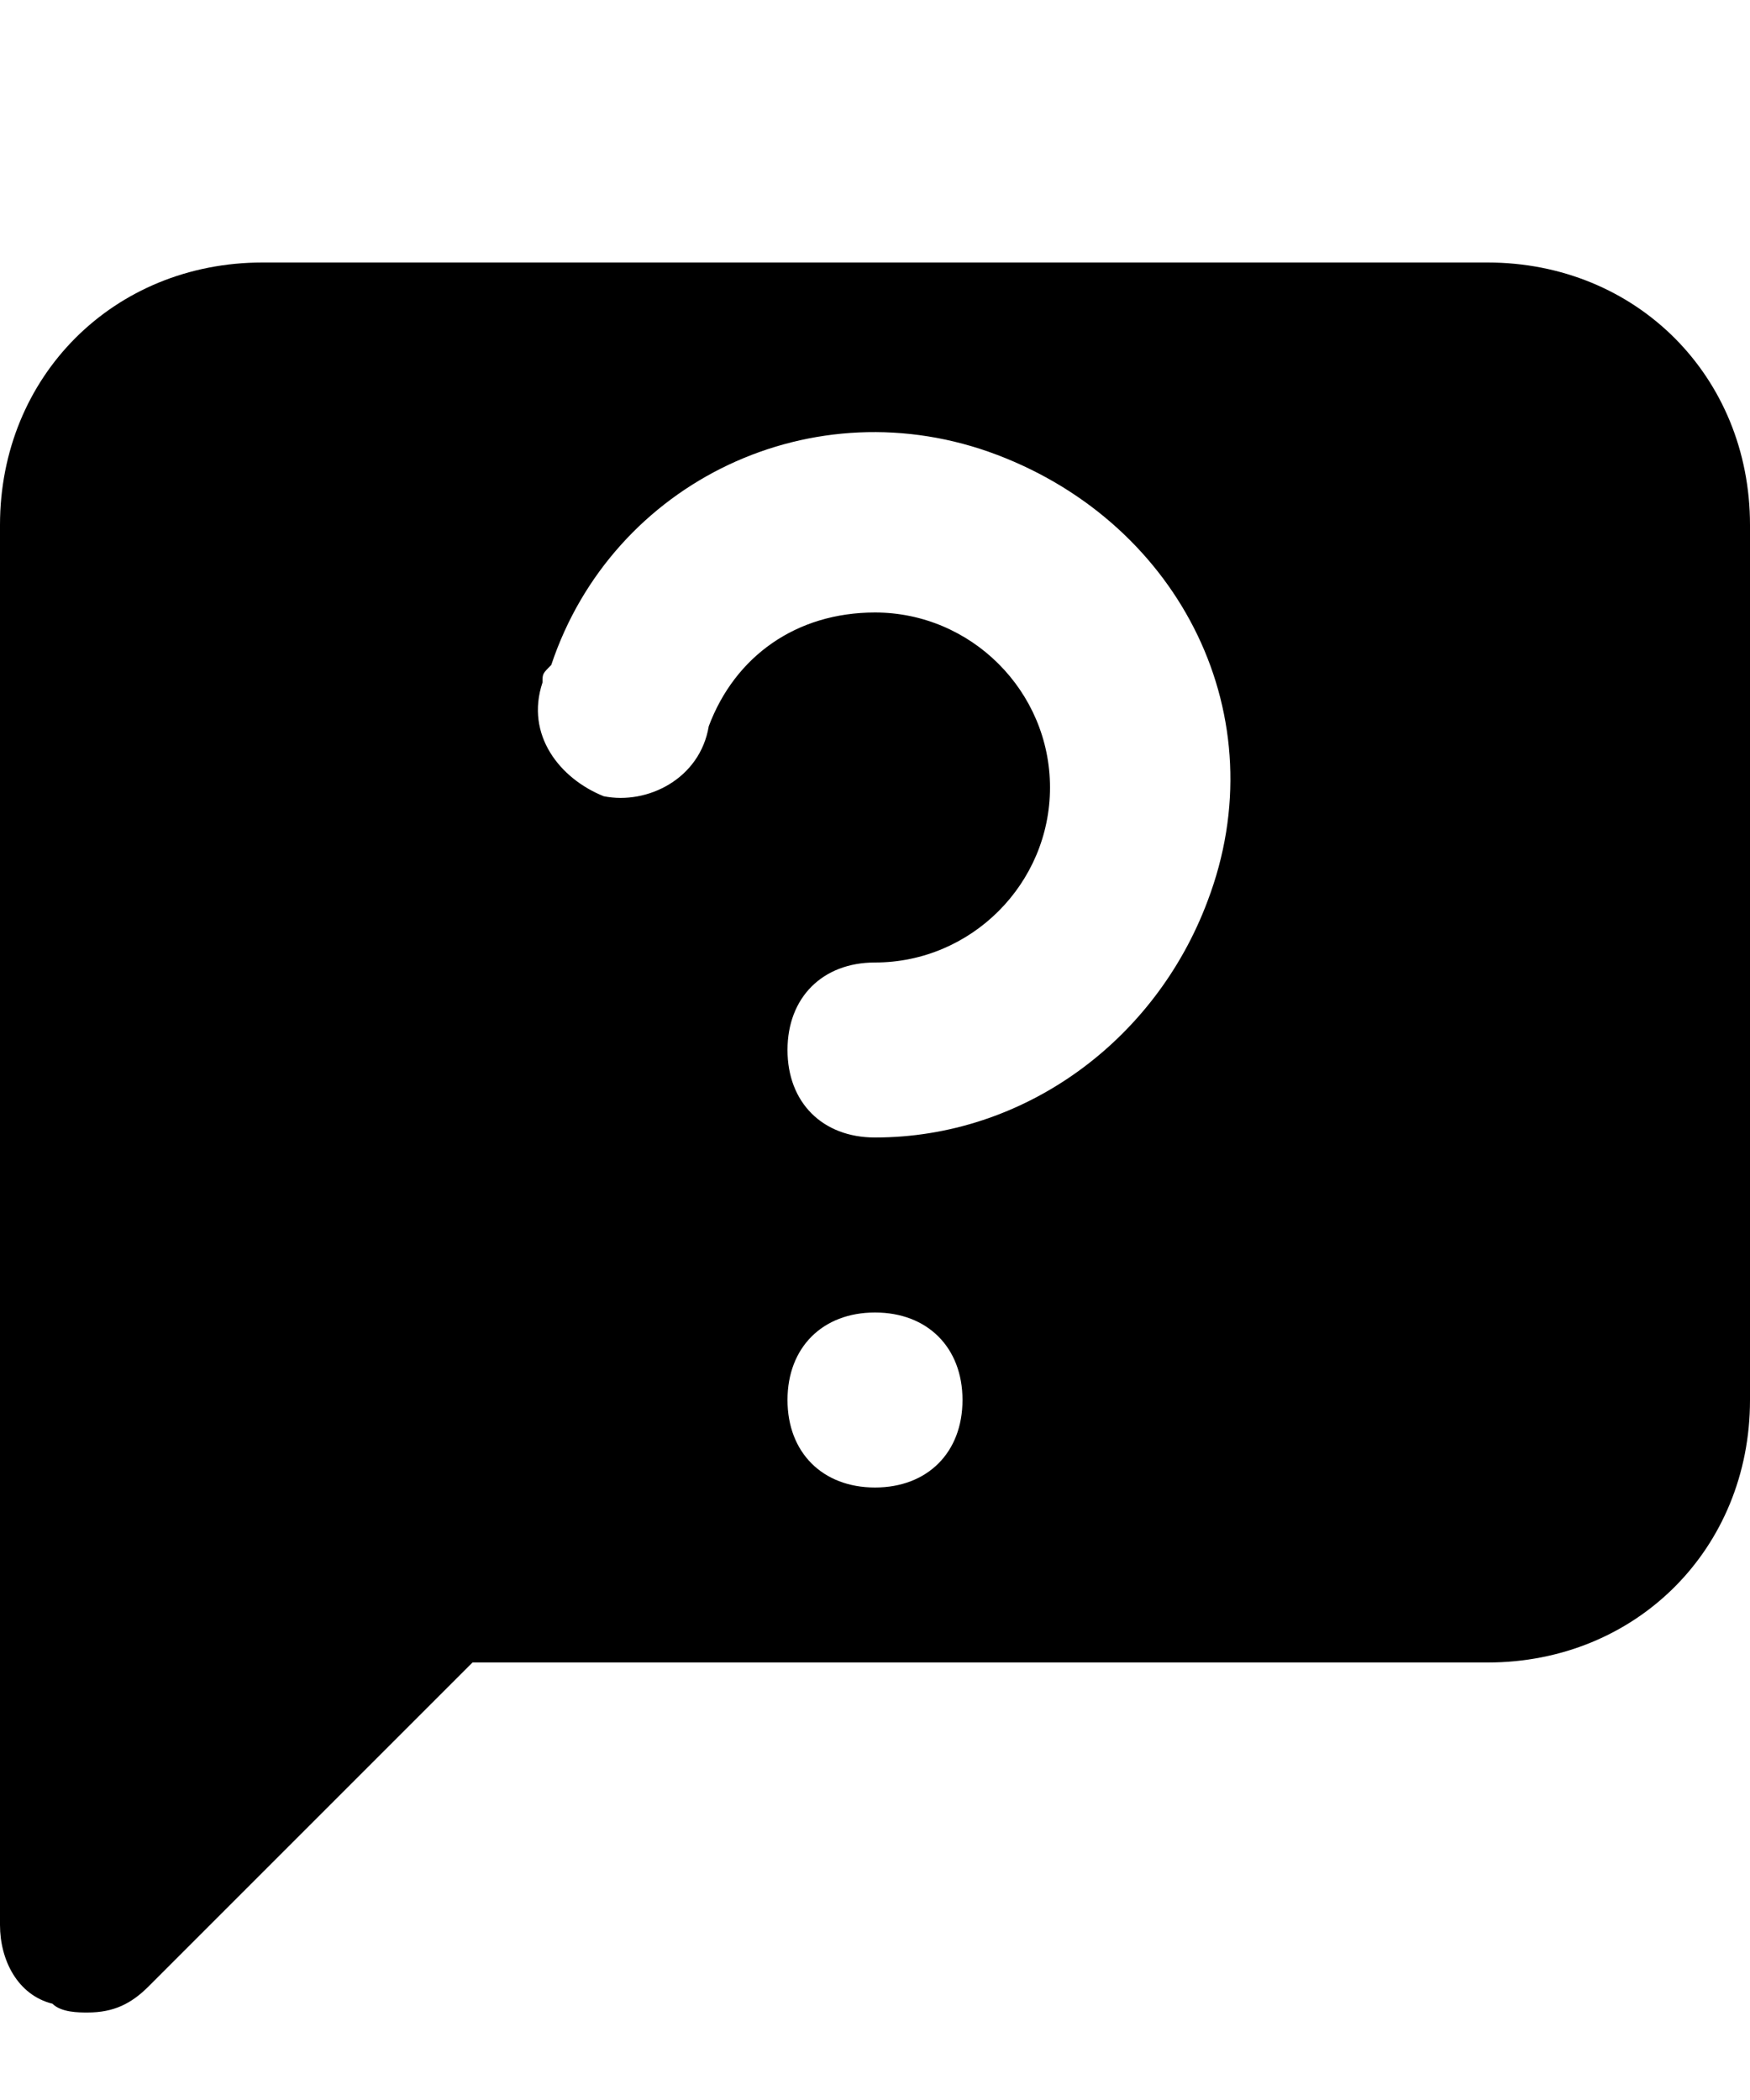
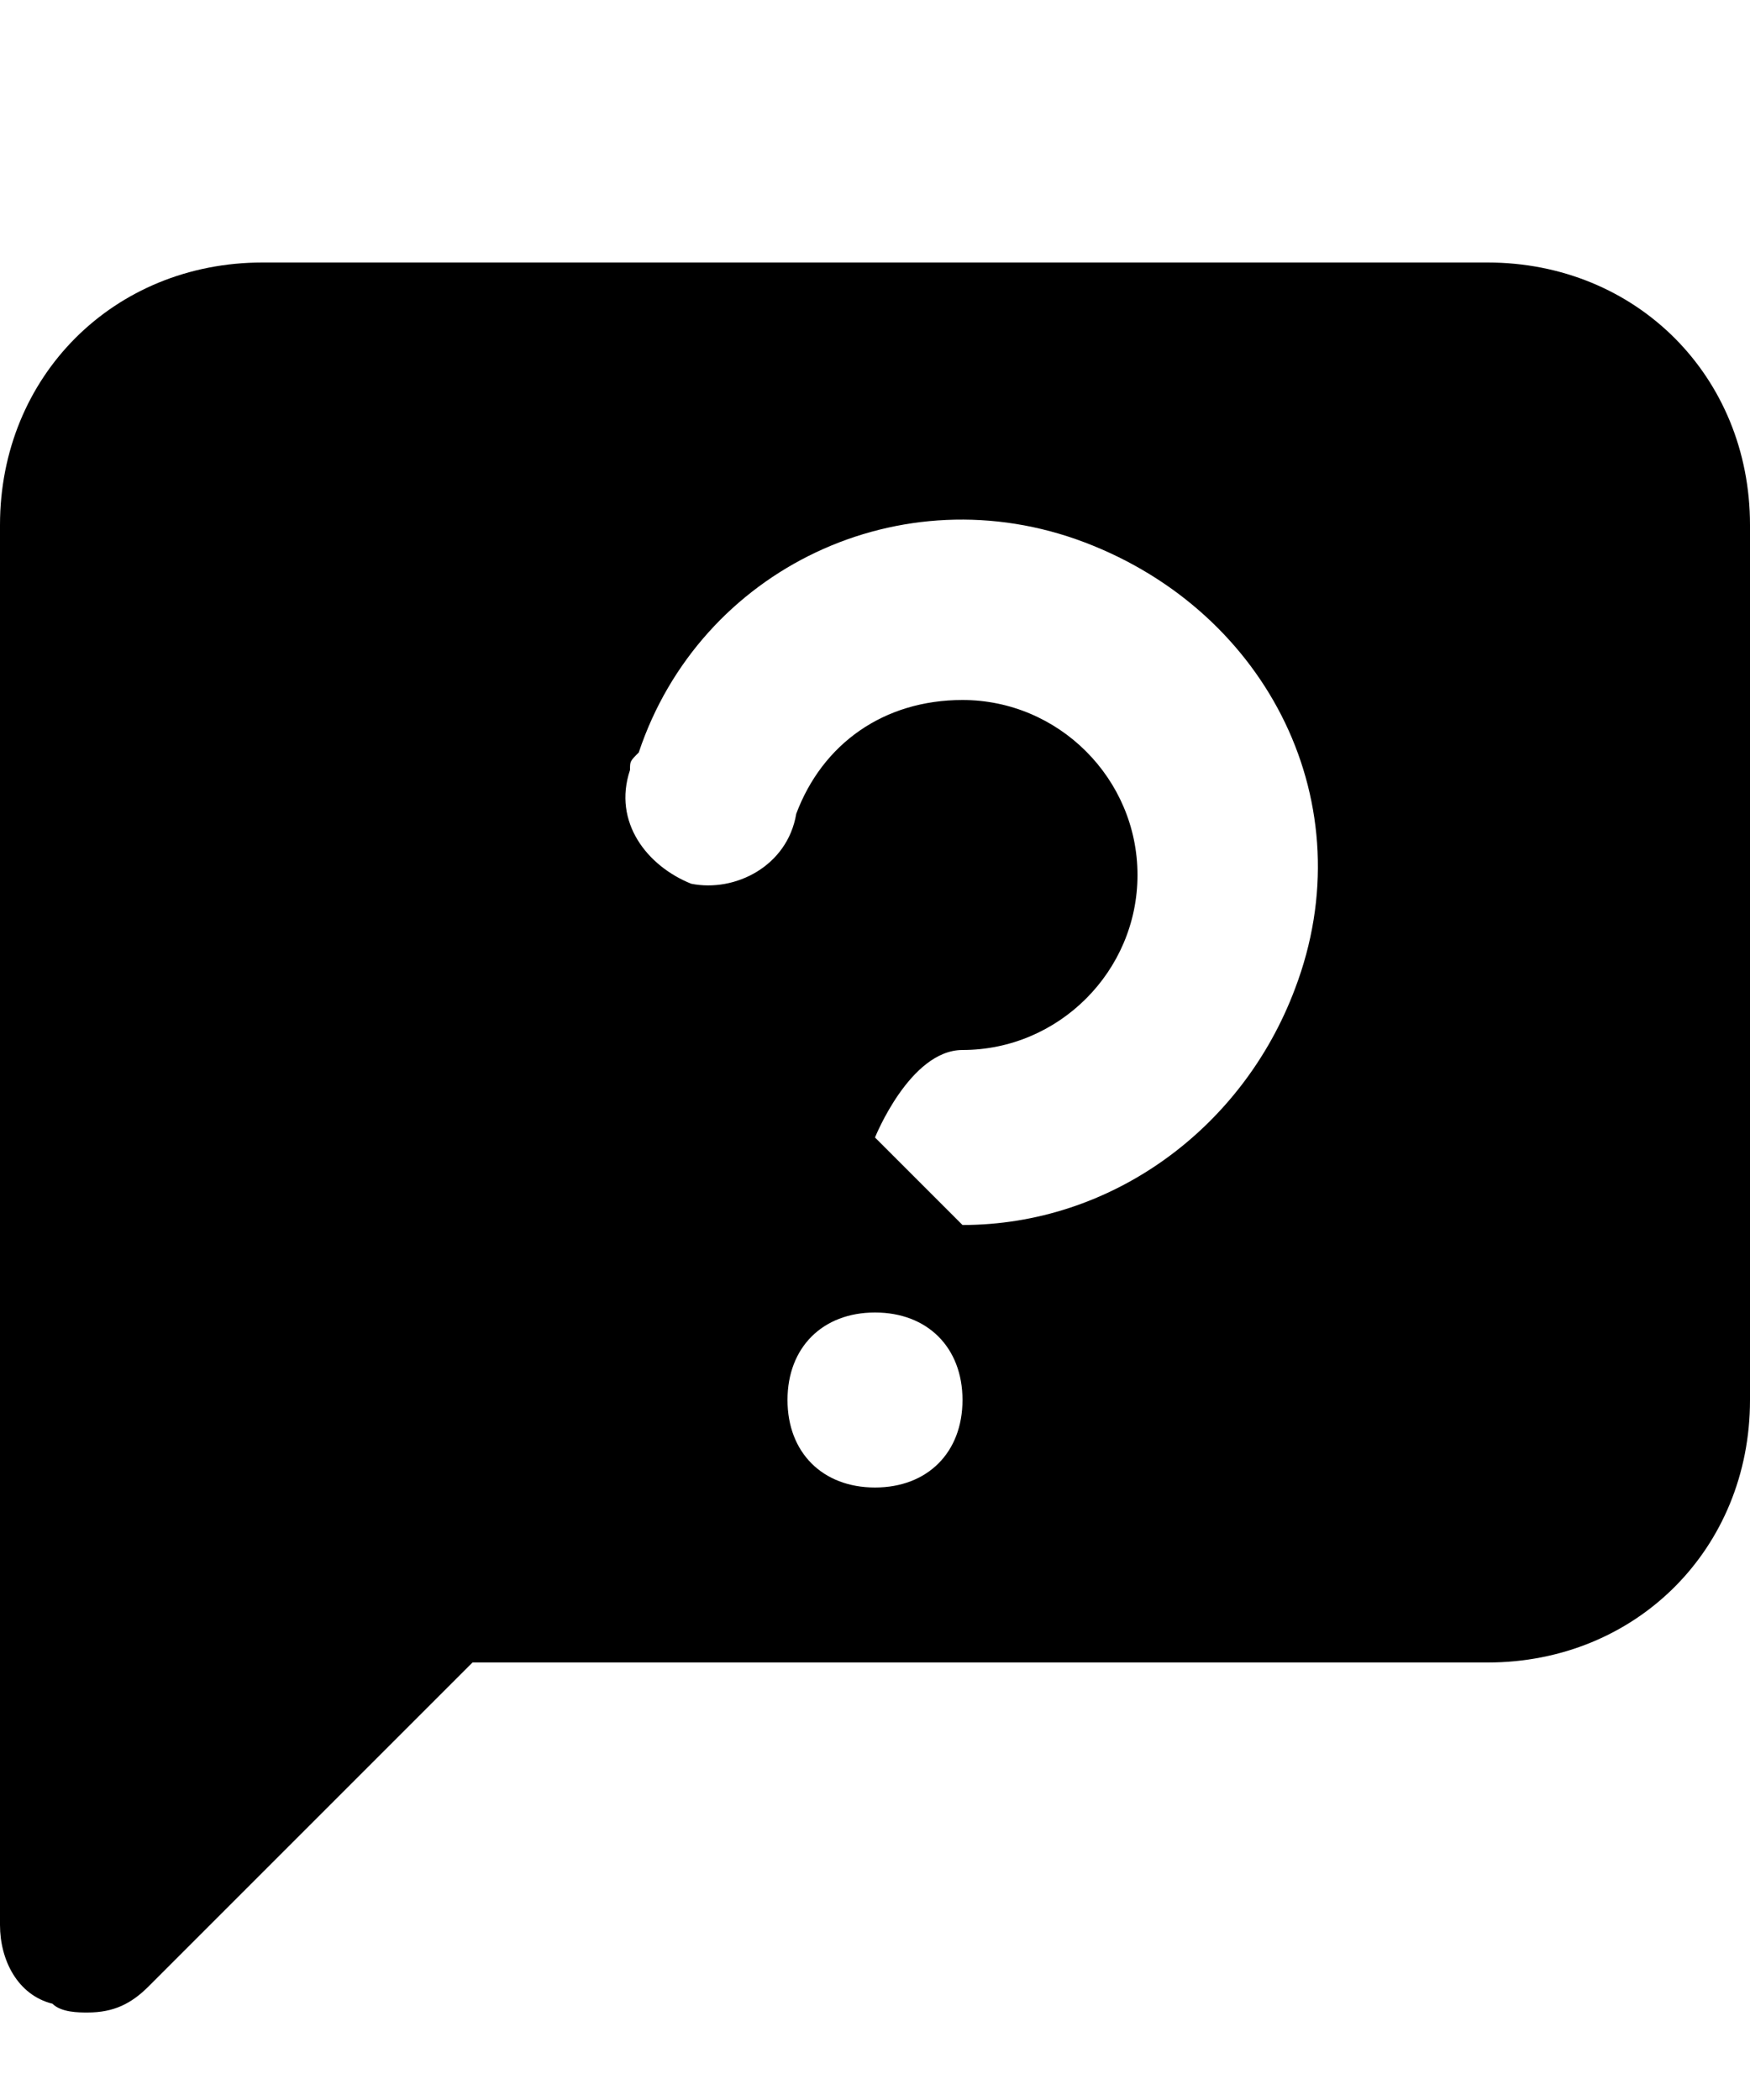
<svg xmlns="http://www.w3.org/2000/svg" viewBox="0 0 20 24" fill="currentColor">
-   <path d="M17 3H3C1.3 3 0 4.3 0 6v16c0 .4.2.8.6.9.1.1.3.1.4.1.3 0 .5-.1.7-.3L5.4 19H17c1.7 0 3-1.3 3-3V6c0-1.7-1.3-3-3-3zm-7 14c-.6 0-1-.4-1-1s.4-1 1-1 1 .4 1 1-.4 1-1 1zm0-4c-.6 0-1-.4-1-1s.4-1 1-1c1.1 0 2-.9 2-2s-.9-2-2-2c-.9 0-1.6.5-1.9 1.3-.1.6-.7.9-1.2.8-.5-.2-.9-.7-.7-1.3 0-.1 0-.1.1-.2.7-2.1 3-3.2 5.1-2.4s3.2 3 2.4 5.1c-.6 1.6-2.1 2.7-3.8 2.7z" />
+   <path d="M17 3H3C1.3 3 0 4.3 0 6v16c0 .4.2.8.6.9.1.1.3.1.4.1.3 0 .5-.1.7-.3L5.4 19H17c1.7 0 3-1.3 3-3V6c0-1.7-1.3-3-3-3zm-7 14c-.6 0-1-.4-1-1s.4-1 1-1 1 .4 1 1-.4 1-1 1zm0-4s.4-1 1-1c1.1 0 2-.9 2-2s-.9-2-2-2c-.9 0-1.6.5-1.9 1.3-.1.6-.7.9-1.2.8-.5-.2-.9-.7-.7-1.3 0-.1 0-.1.1-.2.7-2.1 3-3.2 5.1-2.4s3.2 3 2.4 5.1c-.6 1.6-2.1 2.7-3.8 2.7z" />
</svg>